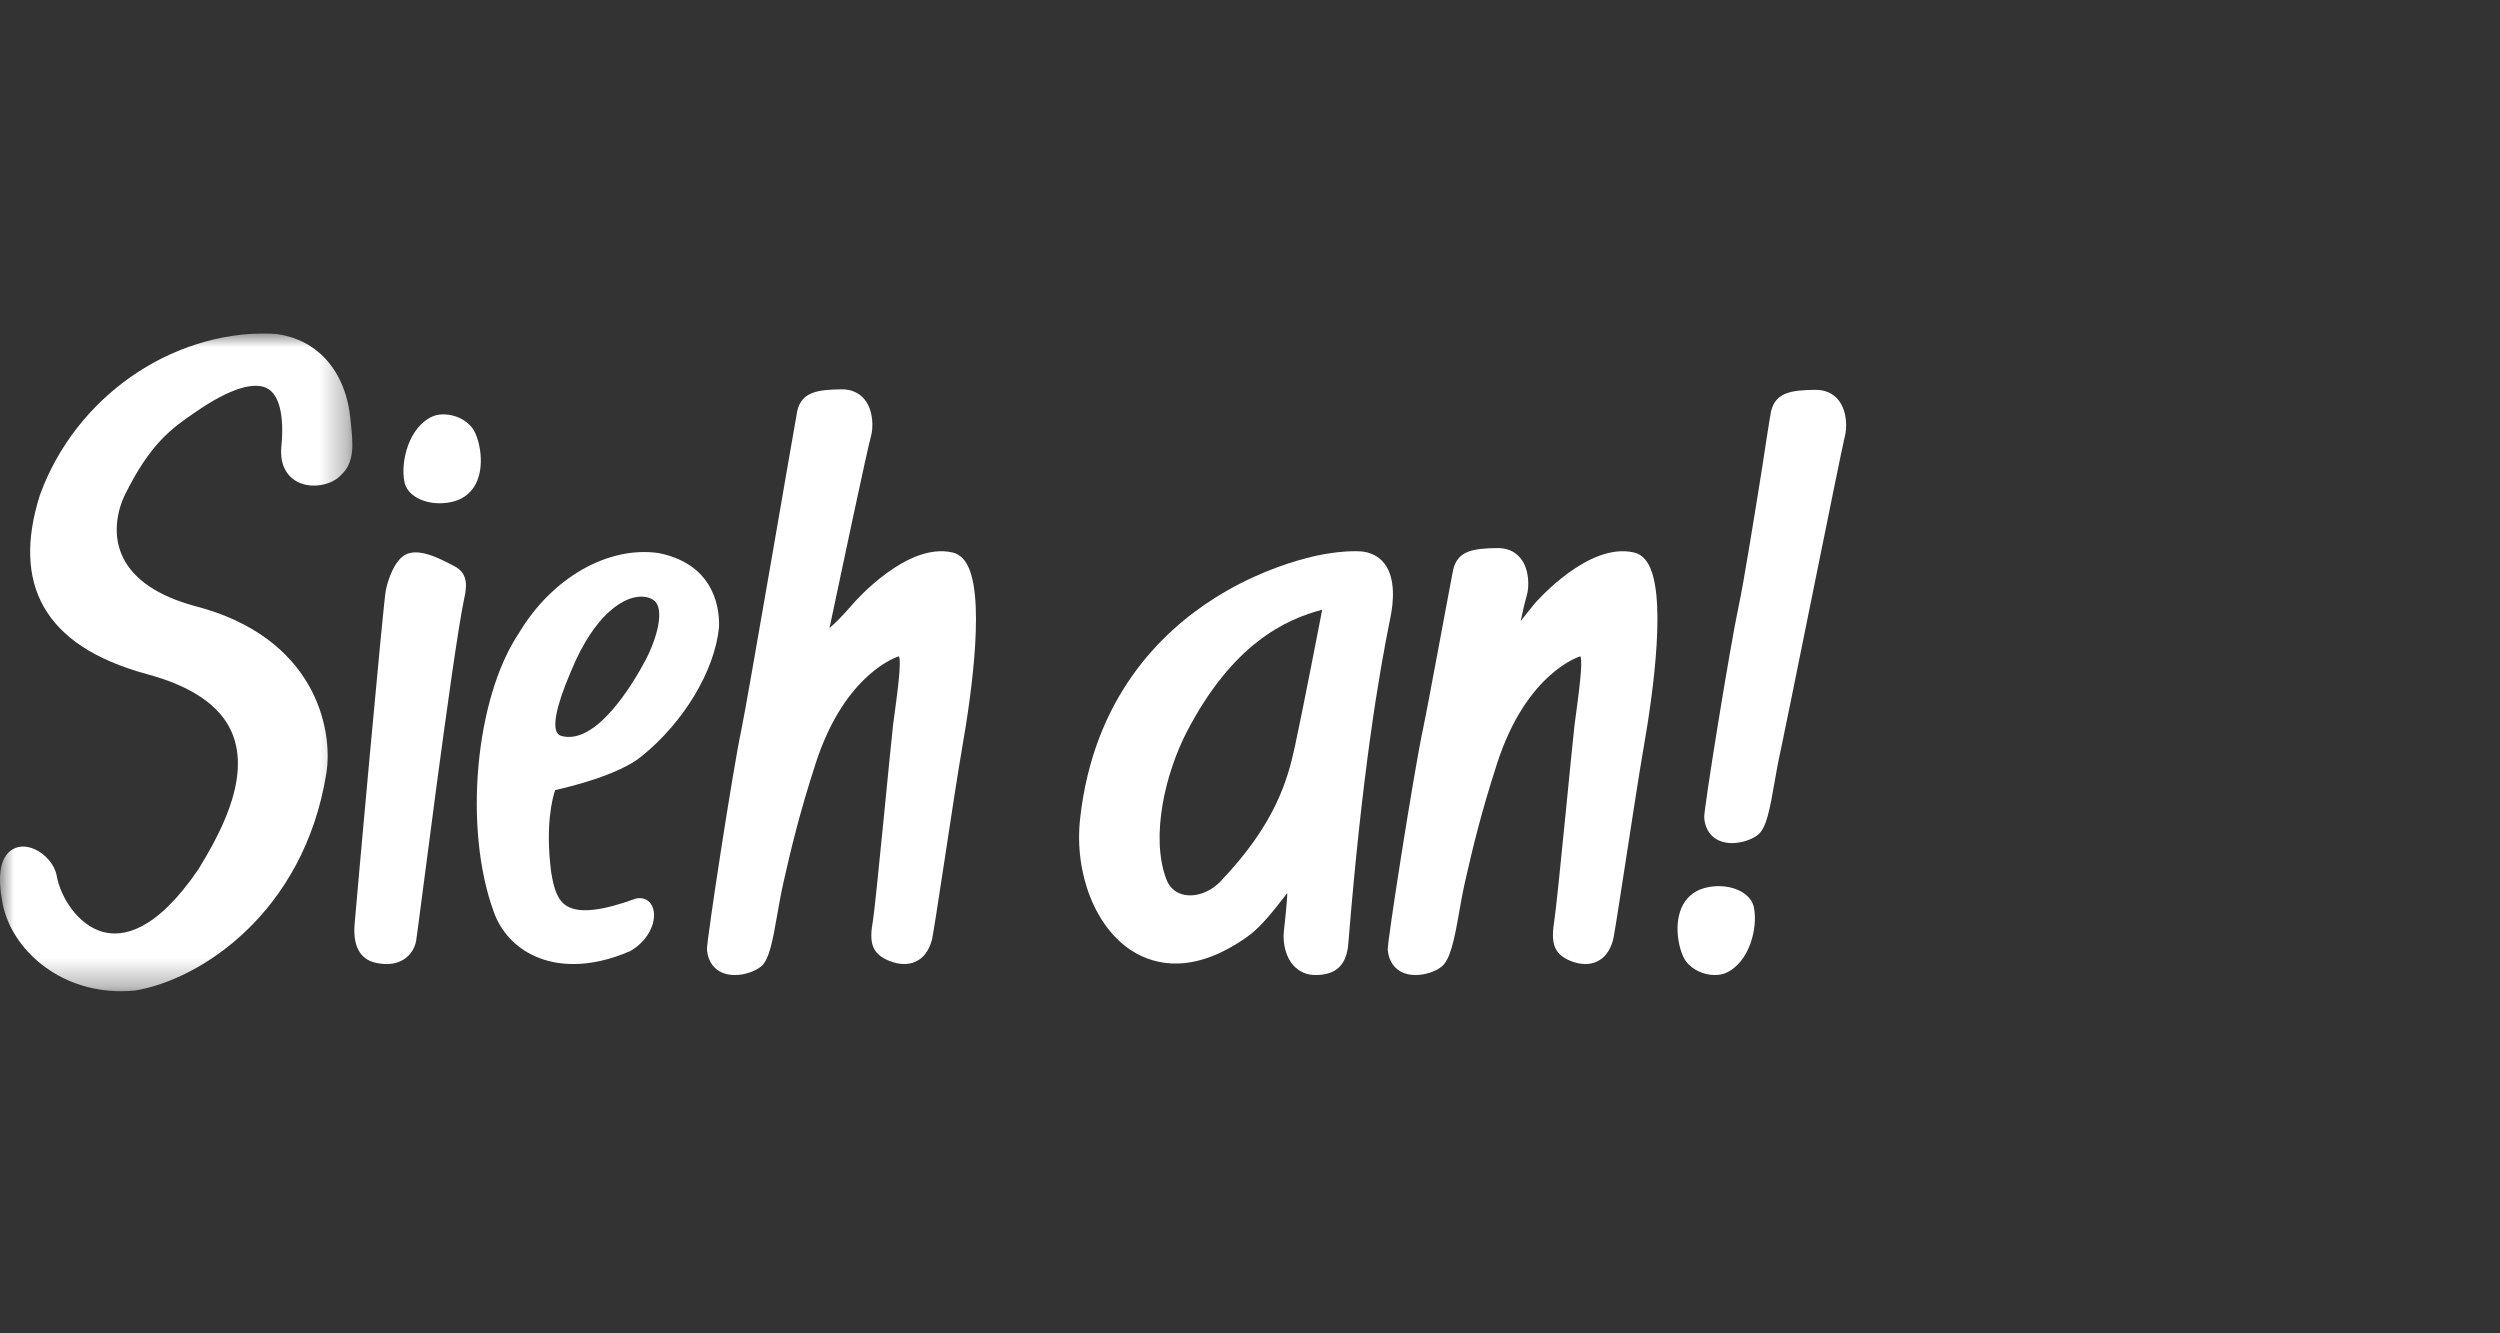
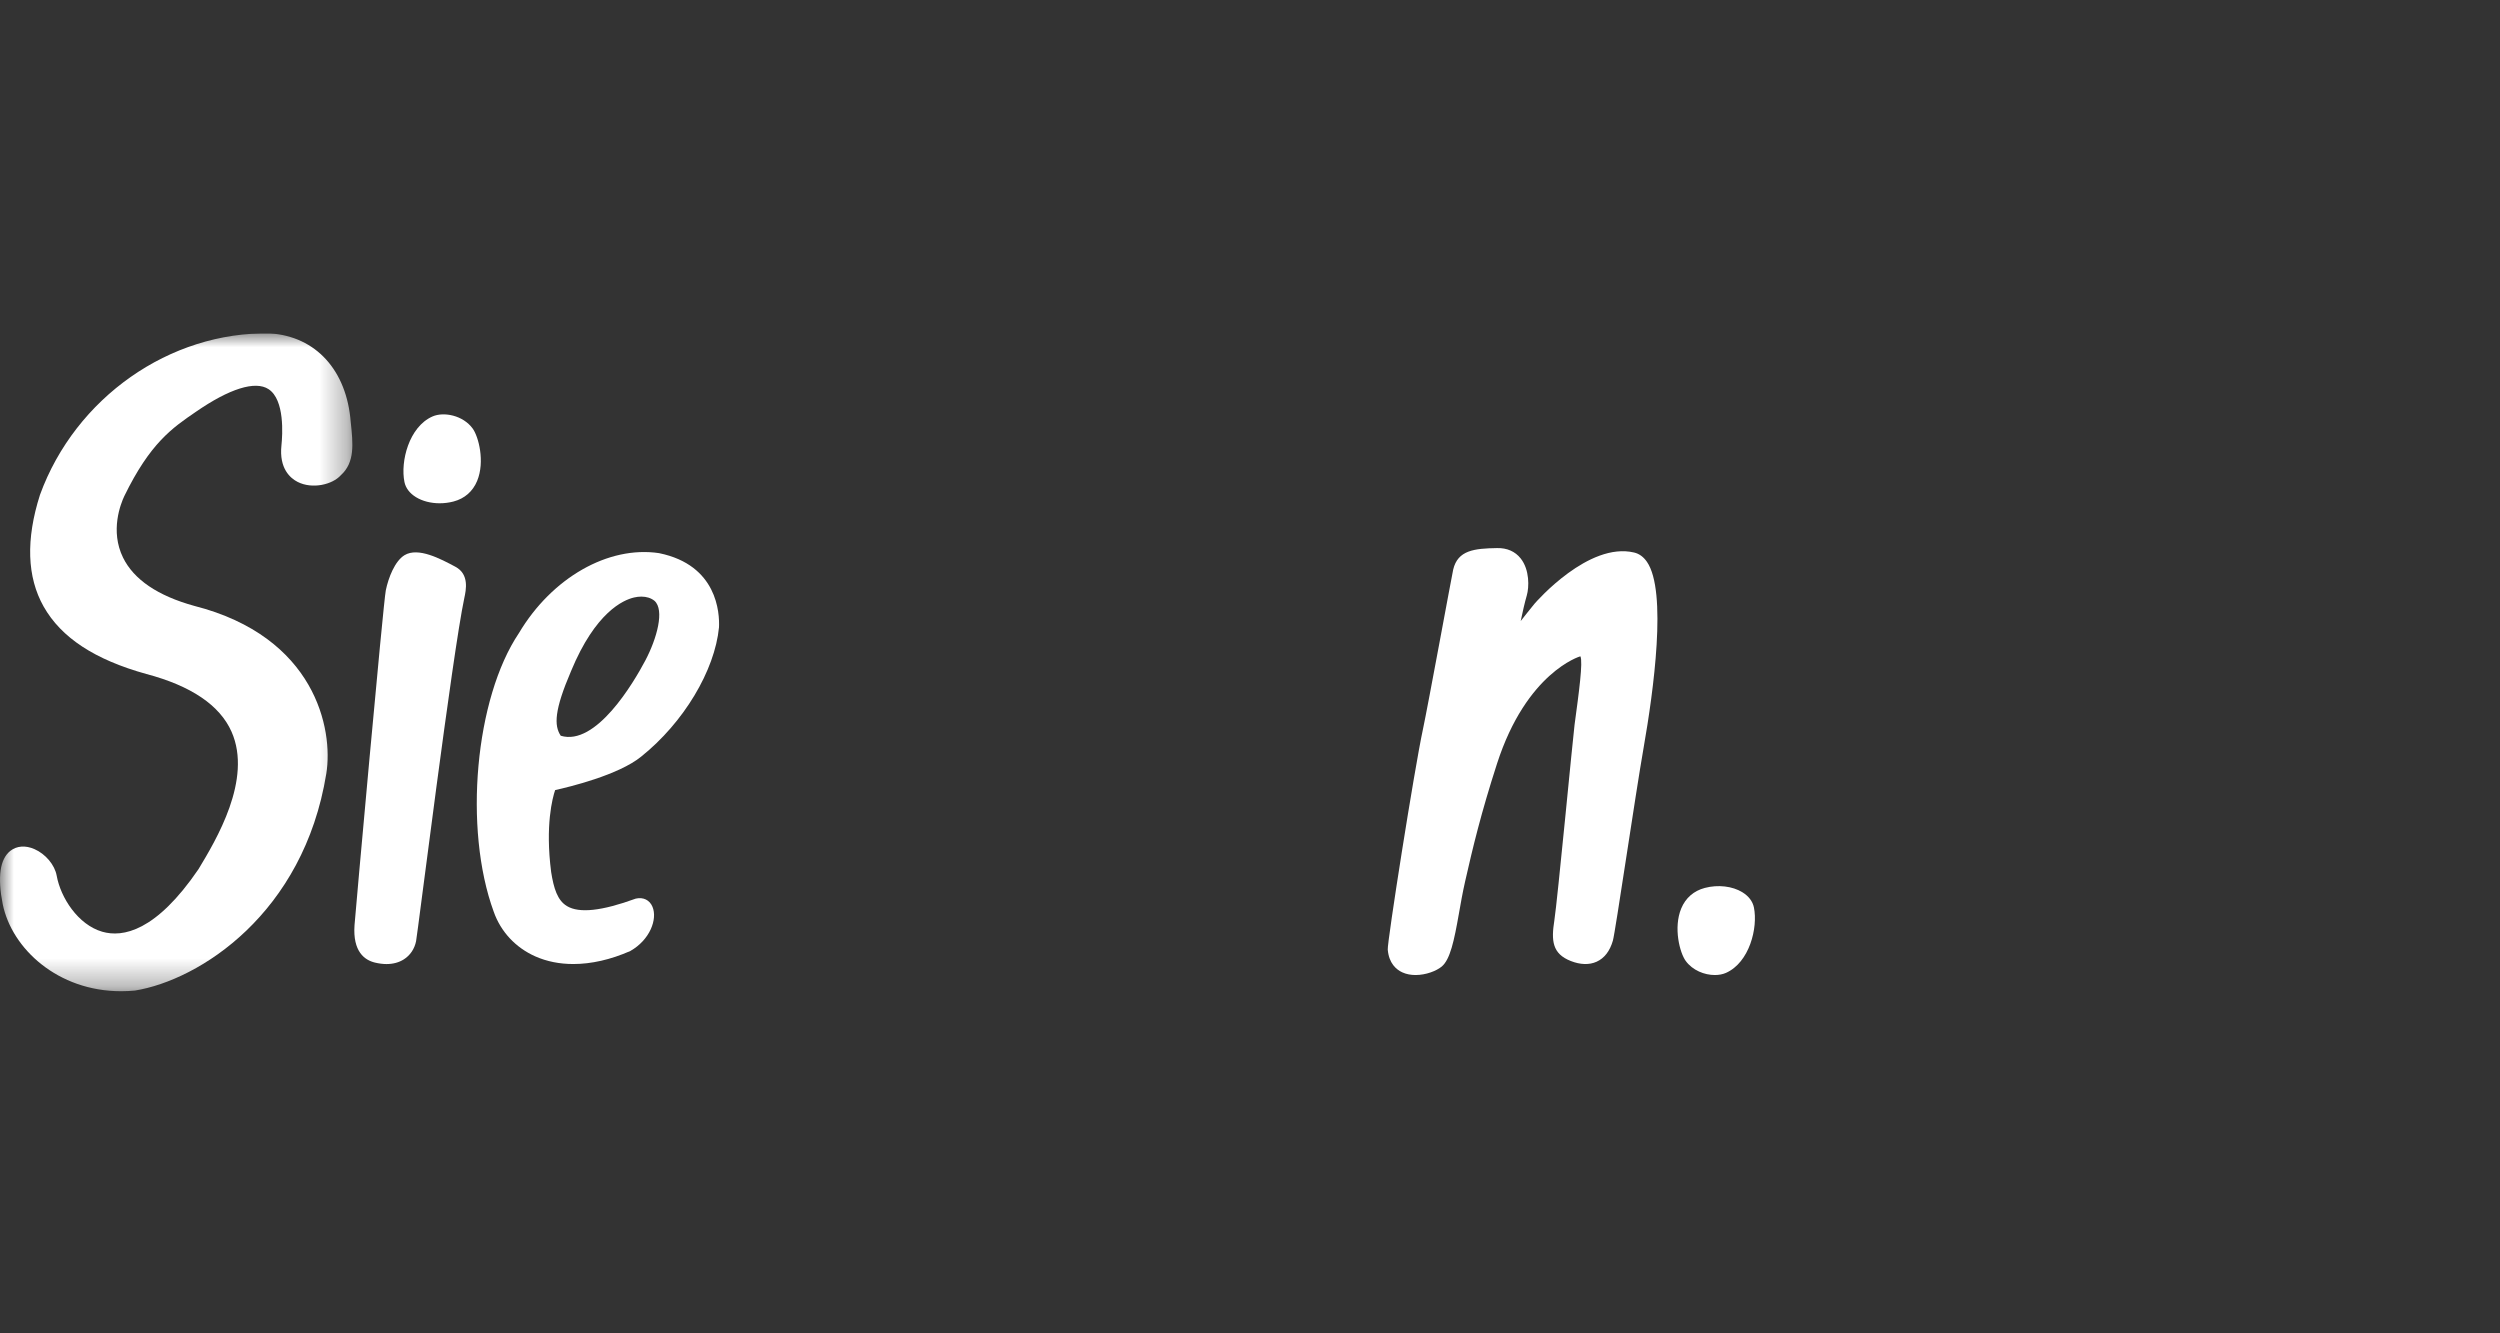
<svg xmlns="http://www.w3.org/2000/svg" width="90" height="48" viewBox="0 0 90 48" fill="none">
  <rect x="0" y="0" width="90" height="48" fill="#333333" stroke="none" />
  <g clip-path="url(#clip0_870_7261)">
-     <path d="M23.09 27.232C24.608 26.014 25.732 24.148 25.884 22.583C25.908 22.065 25.823 20.343 23.73 19.914L23.727 19.913C21.898 19.64 19.869 20.797 18.682 22.79C17.103 25.14 16.679 29.83 17.775 32.825C18.029 33.544 18.561 34.114 19.271 34.43C19.685 34.614 20.147 34.705 20.64 34.705C21.284 34.705 21.98 34.549 22.69 34.237C23.399 33.835 23.676 33.089 23.489 32.644C23.388 32.403 23.162 32.288 22.888 32.35C21.666 32.796 20.855 32.885 20.412 32.62C20.067 32.415 19.934 31.979 19.841 31.391C19.625 29.707 19.89 28.724 19.985 28.443C20.472 28.335 22.271 27.905 23.09 27.232ZM23.231 23.779C22.811 24.574 21.457 26.872 20.187 26.487C20.116 26.459 20.067 26.41 20.035 26.338C19.941 26.12 19.955 25.566 20.559 24.157C21.436 22.038 22.438 21.599 22.828 21.509C22.918 21.488 23.005 21.478 23.088 21.478C23.274 21.478 23.437 21.529 23.561 21.629C23.931 21.957 23.651 22.984 23.231 23.779Z" fill="white" />
-     <path d="M49.834 20.281C49.631 20.023 49.33 19.871 48.973 19.849C48.616 19.827 47.903 19.864 47.049 20.087C46.244 20.297 45.015 20.717 43.729 21.53C41.782 22.759 39.361 25.135 38.884 29.474C38.666 31.453 39.442 33.413 40.77 34.242C41.597 34.757 42.986 35.085 44.909 33.718C45.381 33.383 45.834 32.801 46.165 32.376C46.224 32.301 46.286 32.221 46.343 32.15C46.339 32.482 46.219 33.527 46.219 33.527C46.17 33.976 46.304 34.475 46.563 34.756C46.77 34.982 47.043 35.101 47.354 35.101H47.355C48.101 35.101 48.477 34.742 48.539 33.973C49.04 27.789 49.64 24.266 50.058 22.214C50.158 21.726 50.261 20.825 49.834 20.281ZM42.569 32.197C42.293 32.122 42.091 31.931 41.985 31.645C41.405 30.094 41.966 27.804 42.731 26.334C44.368 23.191 46.257 22.303 47.599 21.95C47.599 21.95 46.876 25.693 46.612 26.892C46.349 28.092 45.909 29.674 43.916 31.753C43.53 32.14 43.001 32.314 42.569 32.197Z" fill="white" />
+     <path d="M23.09 27.232C24.608 26.014 25.732 24.148 25.884 22.583C25.908 22.065 25.823 20.343 23.73 19.914L23.727 19.913C21.898 19.64 19.869 20.797 18.682 22.79C17.103 25.14 16.679 29.83 17.775 32.825C18.029 33.544 18.561 34.114 19.271 34.43C19.685 34.614 20.147 34.705 20.64 34.705C21.284 34.705 21.98 34.549 22.69 34.237C23.399 33.835 23.676 33.089 23.489 32.644C23.388 32.403 23.162 32.288 22.888 32.35C21.666 32.796 20.855 32.885 20.412 32.62C20.067 32.415 19.934 31.979 19.841 31.391C19.625 29.707 19.89 28.724 19.985 28.443C20.472 28.335 22.271 27.905 23.09 27.232ZM23.231 23.779C22.811 24.574 21.457 26.872 20.187 26.487C19.941 26.12 19.955 25.566 20.559 24.157C21.436 22.038 22.438 21.599 22.828 21.509C22.918 21.488 23.005 21.478 23.088 21.478C23.274 21.478 23.437 21.529 23.561 21.629C23.931 21.957 23.651 22.984 23.231 23.779Z" fill="white" />
    <path d="M58.829 19.891C57.194 19.502 55.32 21.645 55.241 21.736C55.135 21.86 54.804 22.285 54.745 22.358C54.811 22.044 54.893 21.679 54.964 21.438C55.051 21.139 55.069 20.512 54.744 20.103C54.546 19.854 54.257 19.723 53.895 19.731C53.074 19.744 52.48 19.807 52.315 20.504C52.277 20.662 51.397 25.459 51.225 26.258C50.919 27.673 49.936 33.922 49.959 34.186C50.001 34.681 50.266 34.904 50.481 35.004C50.63 35.073 50.794 35.101 50.96 35.101C51.336 35.101 51.714 34.953 51.904 34.794C52.206 34.54 52.349 33.864 52.516 32.917C52.584 32.53 52.654 32.13 52.744 31.734C53.019 30.519 53.315 29.281 53.894 27.488C54.956 24.203 56.87 23.634 56.887 23.629C56.89 23.629 56.892 23.628 56.894 23.628C56.992 23.823 56.842 24.927 56.684 26.093C56.632 26.477 56.068 32.421 55.956 33.14C55.843 33.858 55.876 34.333 56.55 34.597C56.894 34.732 57.216 34.741 57.478 34.622C57.757 34.496 57.955 34.24 58.064 33.862C58.152 33.56 58.872 28.618 59.171 26.912C59.529 24.871 60.02 21.288 59.291 20.228C59.167 20.047 59.012 19.934 58.829 19.891Z" fill="white" />
-     <path d="M34.297 19.891C32.663 19.502 30.788 21.645 30.709 21.736C30.304 22.204 30.038 22.463 29.863 22.605C30.184 21.083 31.224 16.157 31.351 15.723C31.439 15.424 31.457 14.797 31.131 14.388C30.933 14.139 30.638 14.008 30.282 14.016C29.461 14.03 28.867 14.093 28.702 14.789C28.666 14.943 26.872 25.427 26.692 26.258C26.387 27.672 25.429 33.922 25.451 34.186C25.494 34.681 25.759 34.904 25.974 35.004C26.122 35.073 26.287 35.101 26.453 35.101C26.829 35.101 27.207 34.953 27.397 34.794C27.698 34.541 27.817 33.864 27.983 32.917C28.051 32.53 28.122 32.13 28.212 31.734C28.487 30.52 28.782 29.282 29.362 27.488C30.424 24.203 32.338 23.634 32.355 23.629C32.358 23.629 32.36 23.628 32.362 23.628C32.46 23.823 32.31 24.927 32.151 26.093C32.099 26.477 31.517 32.636 31.424 33.155C31.293 33.886 31.351 34.332 32.027 34.597C32.372 34.732 32.693 34.741 32.956 34.622C33.235 34.496 33.432 34.241 33.542 33.862C33.63 33.558 34.342 28.607 34.639 26.912C34.997 24.871 35.488 21.288 34.758 20.227C34.635 20.047 34.479 19.934 34.297 19.891Z" fill="white" />
    <mask id="mask0_870_7261" style="mask-type:luminance" maskUnits="userSpaceOnUse" x="0" y="12" width="13" height="24">
      <path d="M0 12H12.685V35.684H0V12Z" fill="white" />
    </mask>
    <g mask="url(#mask0_870_7261)">
      <path d="M9.724 12.002C6.116 11.93 2.712 14.318 1.439 17.815C0.927 19.421 0.971 20.774 1.571 21.836C2.204 22.956 3.414 23.75 5.273 24.265C6.883 24.692 7.913 25.39 8.335 26.341C9.096 28.059 7.775 30.246 7.145 31.291C5.613 33.538 4.415 33.755 3.68 33.542C2.806 33.288 2.183 32.314 2.041 31.526C1.972 31.138 1.642 30.744 1.24 30.568C0.917 30.425 0.601 30.45 0.371 30.632C-0.003 30.929 -0.095 31.575 0.098 32.551C0.428 34.155 2.081 35.684 4.359 35.684C4.522 35.684 4.69 35.676 4.86 35.66C7.182 35.282 10.931 32.89 11.747 27.849C12.007 26.247 11.346 22.921 6.99 21.811C5.678 21.448 4.817 20.863 4.429 20.073C3.957 19.11 4.345 18.135 4.475 17.86C5.405 15.951 6.202 15.406 7.046 14.829C8.261 13.989 9.191 13.698 9.667 14.009C10.256 14.393 10.171 15.655 10.132 16.033C10.043 16.874 10.458 17.218 10.713 17.348C11.243 17.619 11.967 17.446 12.268 17.11C12.782 16.648 12.71 15.974 12.626 15.193C12.483 13.334 11.373 12.111 9.724 12.002Z" fill="white" />
    </g>
    <path d="M15.569 14.993C14.721 15.367 14.41 16.619 14.56 17.351C14.604 17.569 14.748 17.758 14.974 17.897C15.21 18.042 15.513 18.118 15.828 18.118C15.994 18.118 16.163 18.097 16.327 18.054C16.726 17.949 17.019 17.693 17.177 17.313C17.465 16.616 17.226 15.715 17.017 15.428C16.669 14.949 15.974 14.815 15.569 14.993Z" fill="white" />
    <path d="M16.394 20.403C15.862 20.119 15.057 19.689 14.565 19.985C14.214 20.197 13.982 20.8 13.889 21.252C13.799 21.692 12.79 32.912 12.763 33.304C12.695 34.258 13.127 34.565 13.502 34.654C13.646 34.688 13.784 34.706 13.914 34.706C14.151 34.706 14.364 34.649 14.54 34.536C14.768 34.391 14.924 34.158 14.979 33.882C15.034 33.606 16.291 23.517 16.714 21.536C16.779 21.234 16.899 20.673 16.394 20.403Z" fill="white" />
    <path d="M62.727 32.122C62.367 31.9 61.849 31.84 61.374 31.965C60.975 32.07 60.682 32.326 60.524 32.705C60.236 33.402 60.475 34.303 60.684 34.591C60.934 34.935 61.363 35.101 61.735 35.101C61.881 35.101 62.018 35.075 62.132 35.025C62.98 34.651 63.291 33.401 63.141 32.668C63.096 32.45 62.953 32.261 62.727 32.122Z" fill="white" />
-     <path d="M66.187 14.406C65.989 14.157 65.697 14.027 65.338 14.034C64.517 14.047 63.923 14.111 63.758 14.807C63.722 14.959 63.438 16.831 63.438 16.831C63.157 18.584 62.772 20.986 62.592 21.821C62.286 23.235 61.328 29.173 61.351 29.436C61.393 29.932 61.658 30.155 61.873 30.254C62.022 30.323 62.187 30.352 62.352 30.352C62.728 30.352 63.107 30.203 63.296 30.044C63.598 29.791 63.717 29.114 63.883 28.166C63.951 27.78 64.021 27.38 64.111 26.984C64.241 26.413 66.326 16.015 66.407 15.741C66.494 15.442 66.512 14.815 66.187 14.406Z" fill="white" />
  </g>
  <defs>
    <clipPath id="clip0_870_7261">
      <rect width="66.462" height="24" fill="white" transform="translate(0 12)" />
    </clipPath>
  </defs>
</svg>